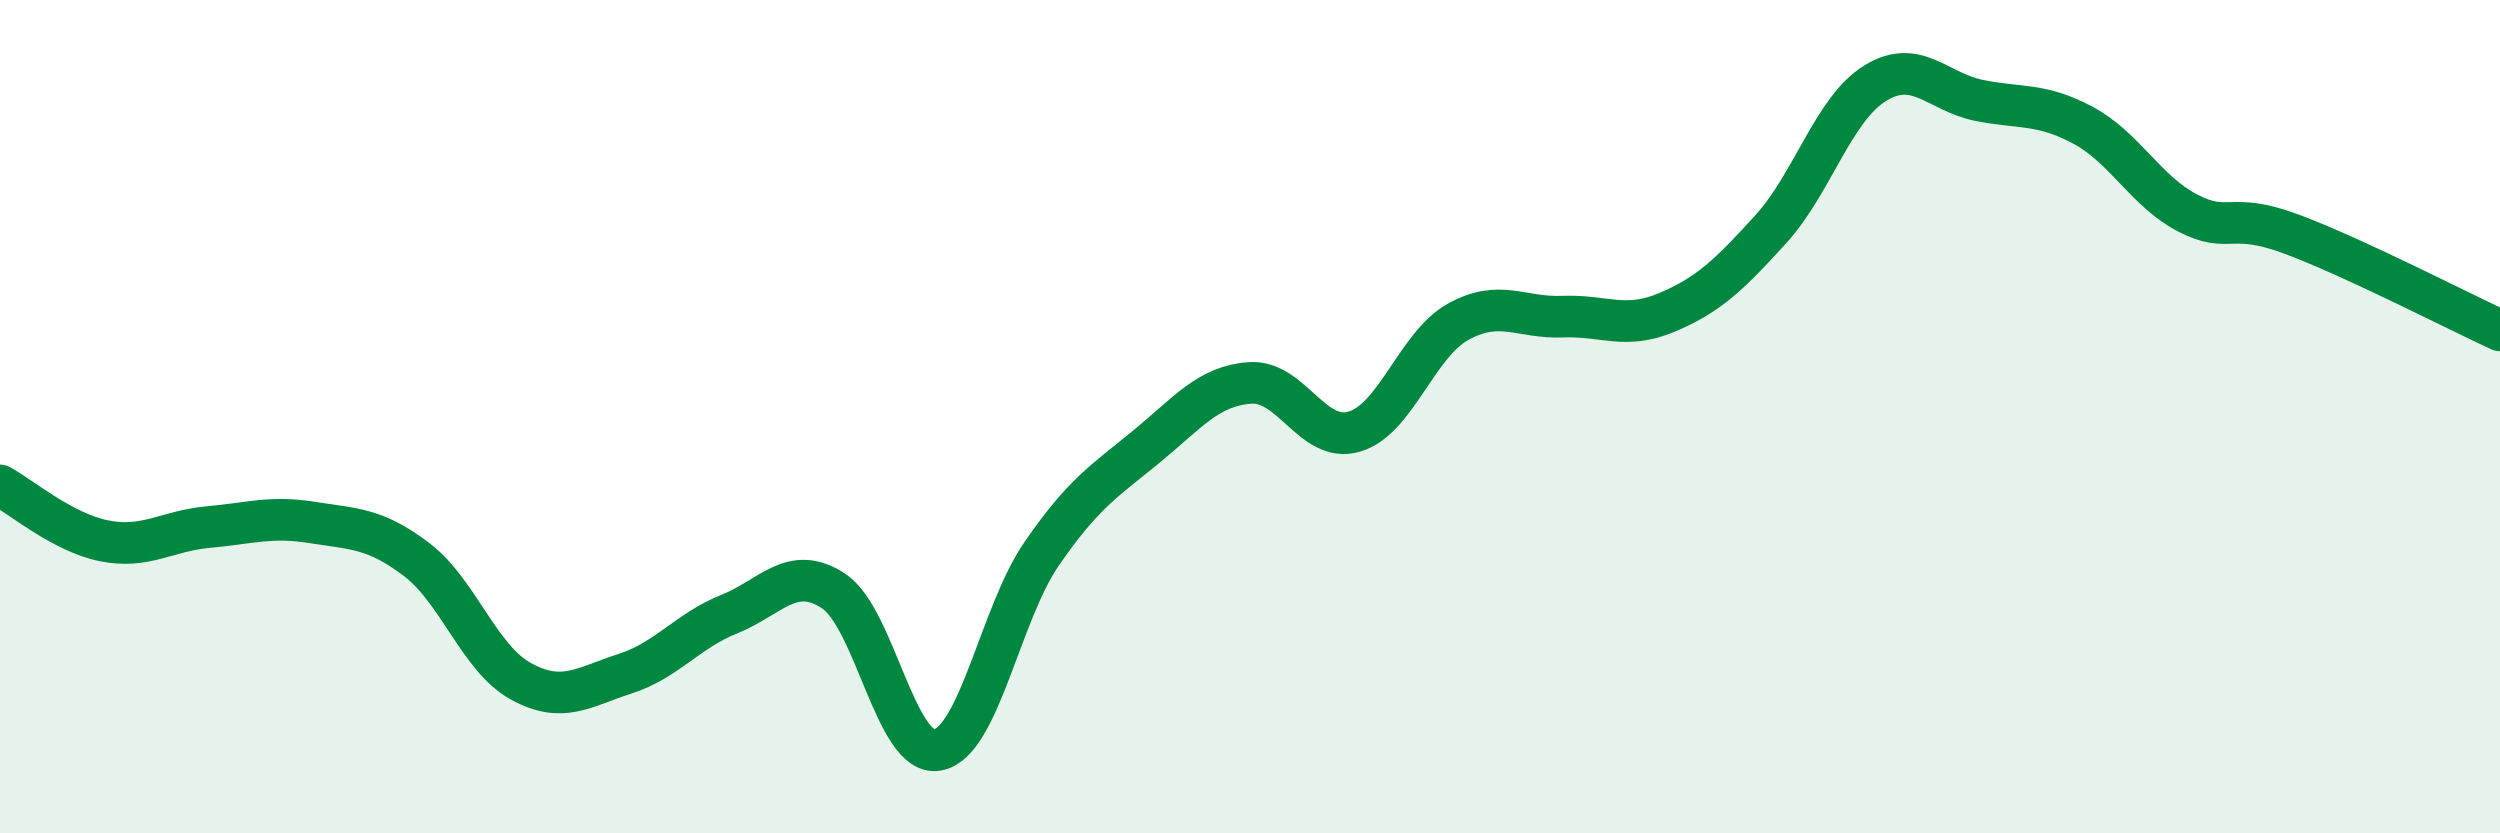
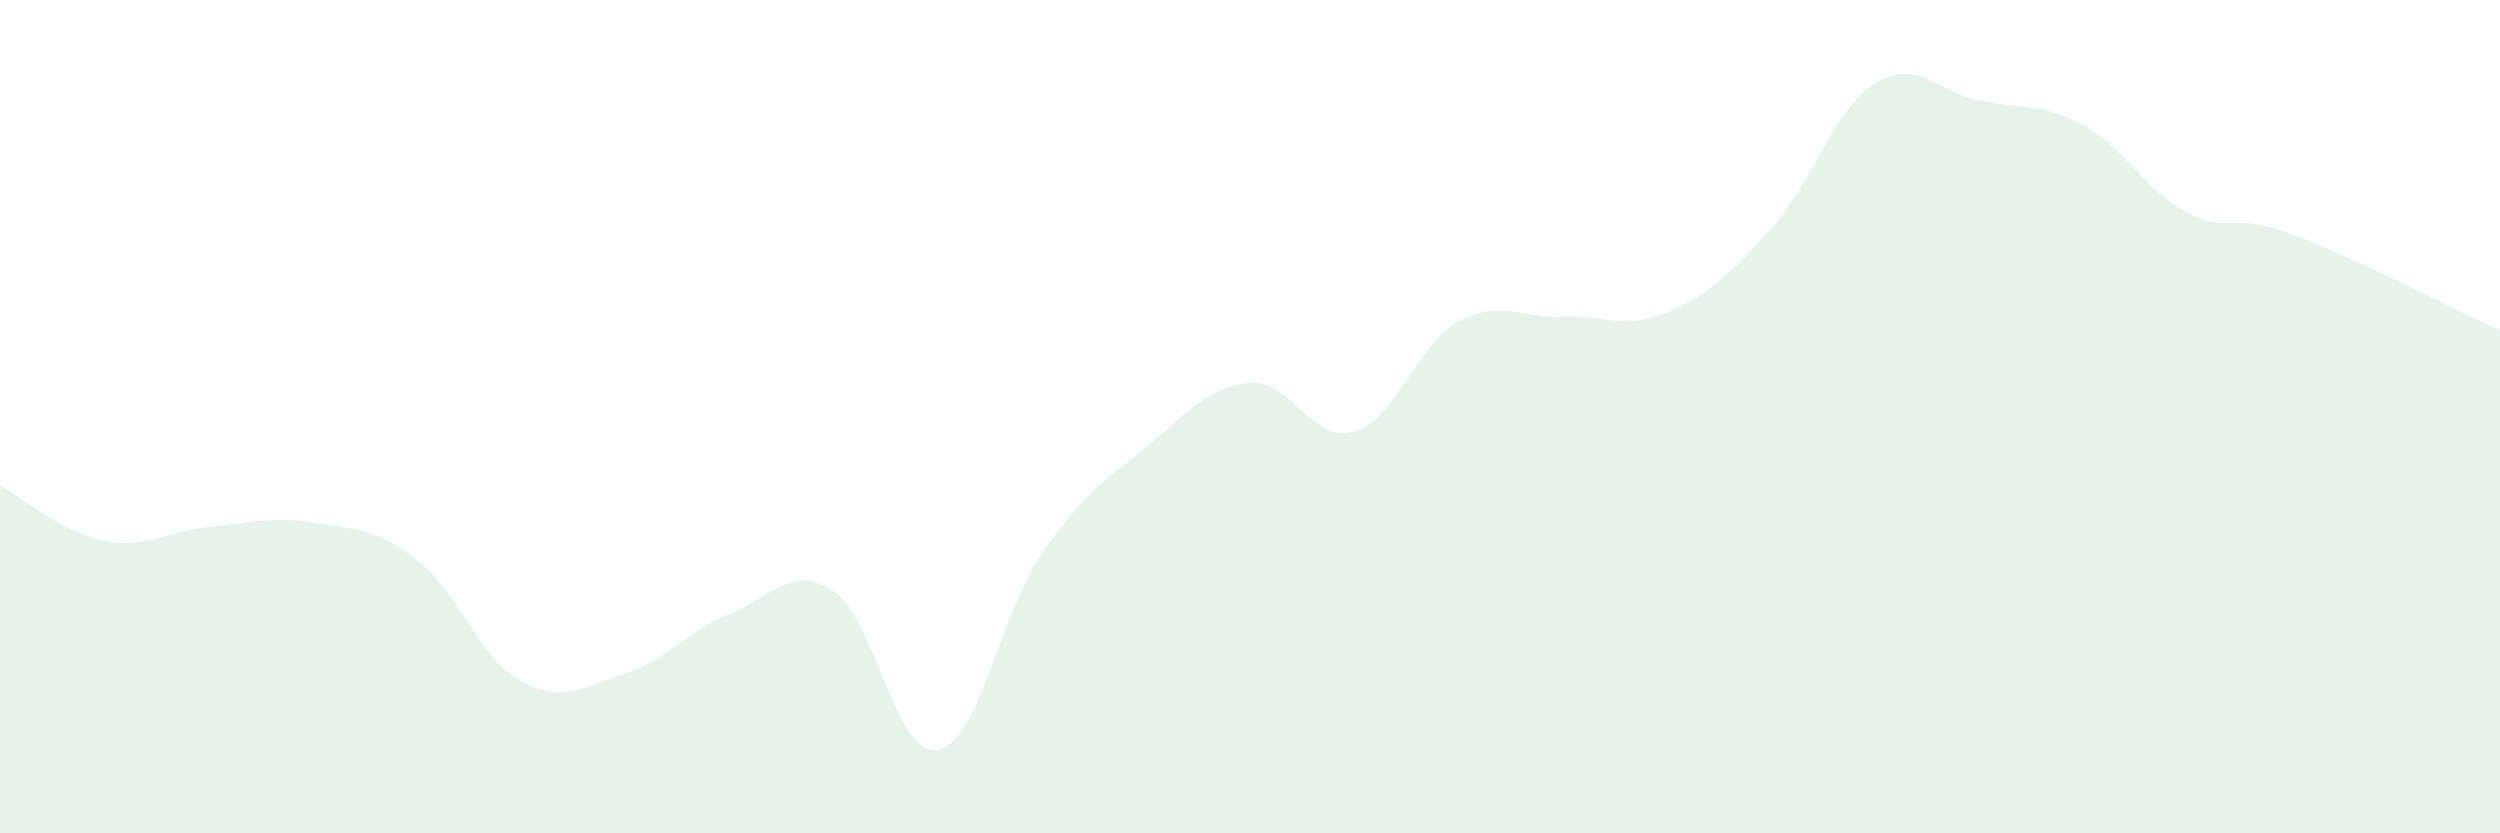
<svg xmlns="http://www.w3.org/2000/svg" width="60" height="20" viewBox="0 0 60 20">
  <path d="M 0,11.65 C 0.5,11.92 1.5,12.78 2.5,12.98 C 3.5,13.18 4,12.74 5,12.65 C 6,12.56 6.5,12.38 7.5,12.54 C 8.5,12.7 9,12.67 10,13.43 C 11,14.19 11.5,15.8 12.5,16.35 C 13.5,16.9 14,16.49 15,16.17 C 16,15.85 16.5,15.14 17.5,14.74 C 18.5,14.34 19,13.53 20,14.18 C 21,14.83 21.5,18.18 22.5,18 C 23.5,17.82 24,14.74 25,13.29 C 26,11.84 26.5,11.55 27.5,10.73 C 28.5,9.91 29,9.26 30,9.19 C 31,9.12 31.5,10.65 32.5,10.36 C 33.5,10.07 34,8.27 35,7.72 C 36,7.17 36.5,7.64 37.5,7.6 C 38.5,7.56 39,7.92 40,7.5 C 41,7.08 41.5,6.6 42.5,5.5 C 43.5,4.4 44,2.62 45,2 C 46,1.38 46.5,2.21 47.5,2.41 C 48.5,2.61 49,2.47 50,3.01 C 51,3.55 51.5,4.59 52.5,5.11 C 53.5,5.63 53.5,5.06 55,5.62 C 56.5,6.18 59,7.47 60,7.93L60 20L0 20Z" fill="#008740" opacity="0.1" stroke-linecap="round" stroke-linejoin="round" />
-   <path d="M 0,11.65 C 0.5,11.92 1.5,12.78 2.5,12.98 C 3.5,13.18 4,12.74 5,12.65 C 6,12.56 6.5,12.38 7.5,12.54 C 8.5,12.7 9,12.67 10,13.43 C 11,14.19 11.5,15.8 12.5,16.35 C 13.5,16.9 14,16.49 15,16.17 C 16,15.85 16.5,15.14 17.5,14.74 C 18.5,14.34 19,13.53 20,14.18 C 21,14.83 21.5,18.18 22.5,18 C 23.5,17.82 24,14.74 25,13.29 C 26,11.84 26.5,11.55 27.5,10.73 C 28.5,9.91 29,9.26 30,9.19 C 31,9.12 31.5,10.65 32.5,10.36 C 33.5,10.07 34,8.27 35,7.72 C 36,7.17 36.5,7.64 37.5,7.6 C 38.5,7.56 39,7.92 40,7.5 C 41,7.08 41.5,6.6 42.5,5.5 C 43.5,4.4 44,2.62 45,2 C 46,1.38 46.5,2.21 47.5,2.41 C 48.5,2.61 49,2.47 50,3.01 C 51,3.55 51.5,4.59 52.5,5.11 C 53.5,5.63 53.5,5.06 55,5.62 C 56.5,6.18 59,7.47 60,7.93" stroke="#008740" stroke-width="1" fill="none" stroke-linecap="round" stroke-linejoin="round" />
</svg>